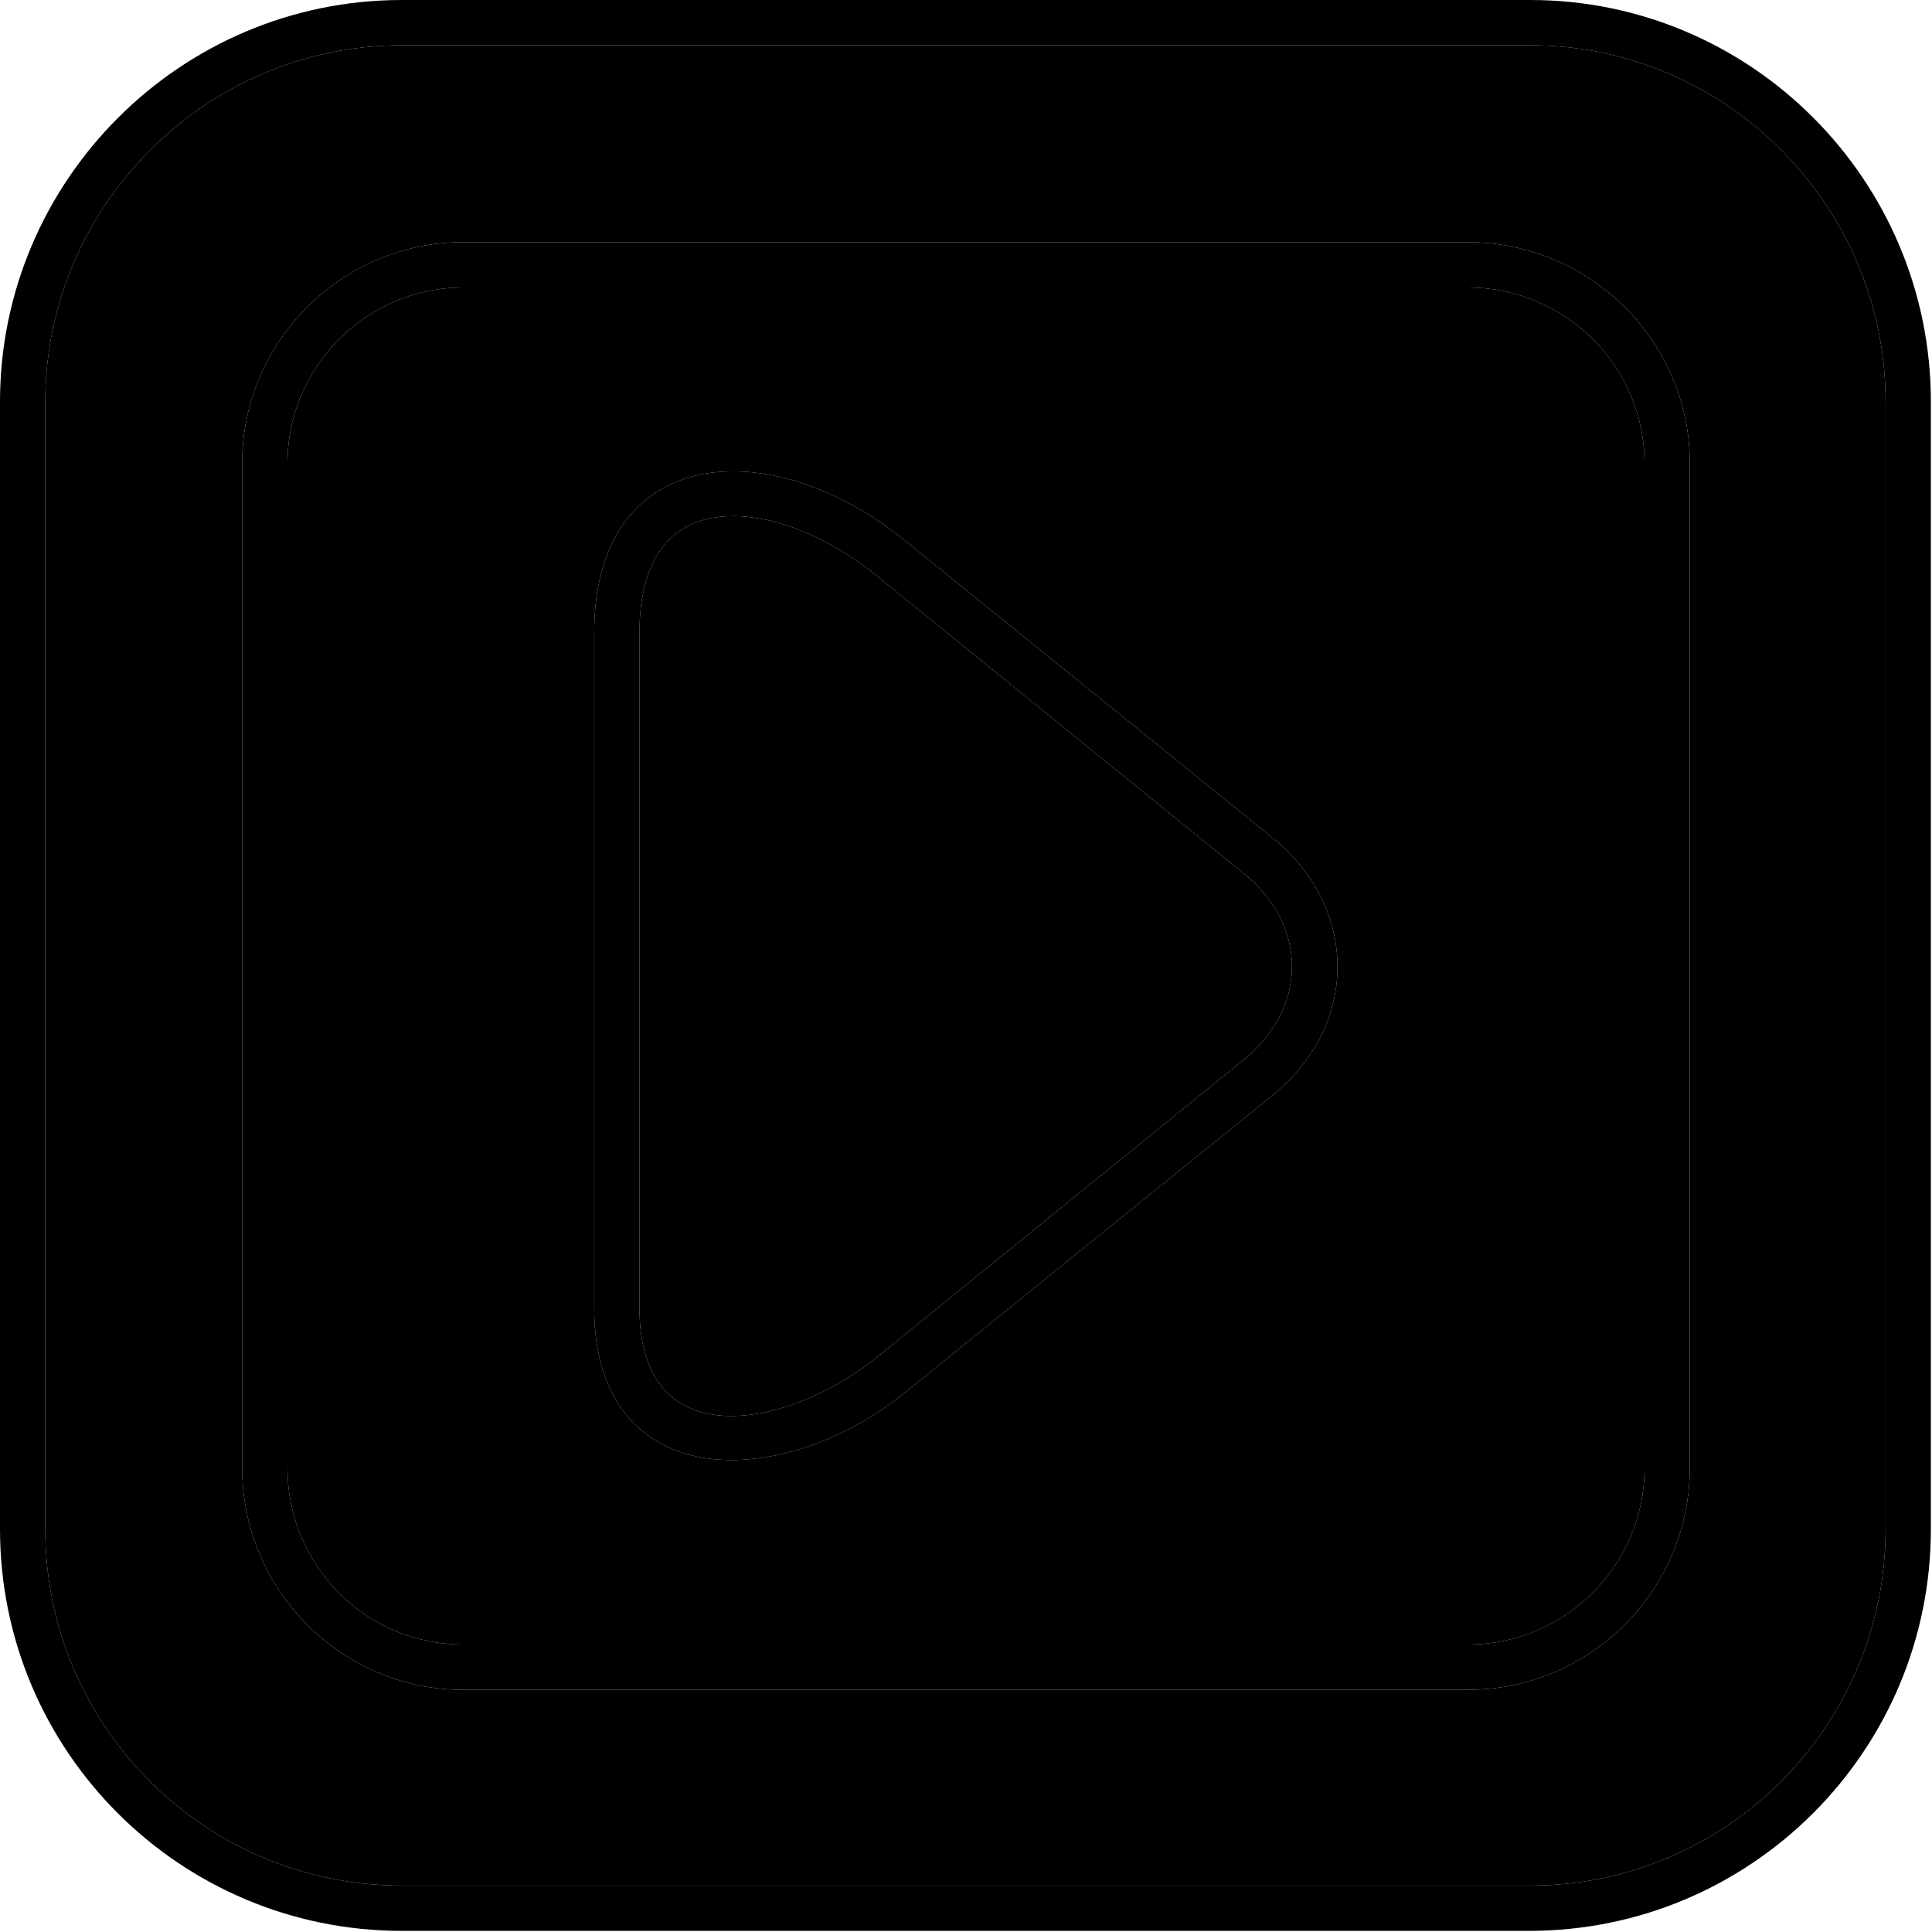
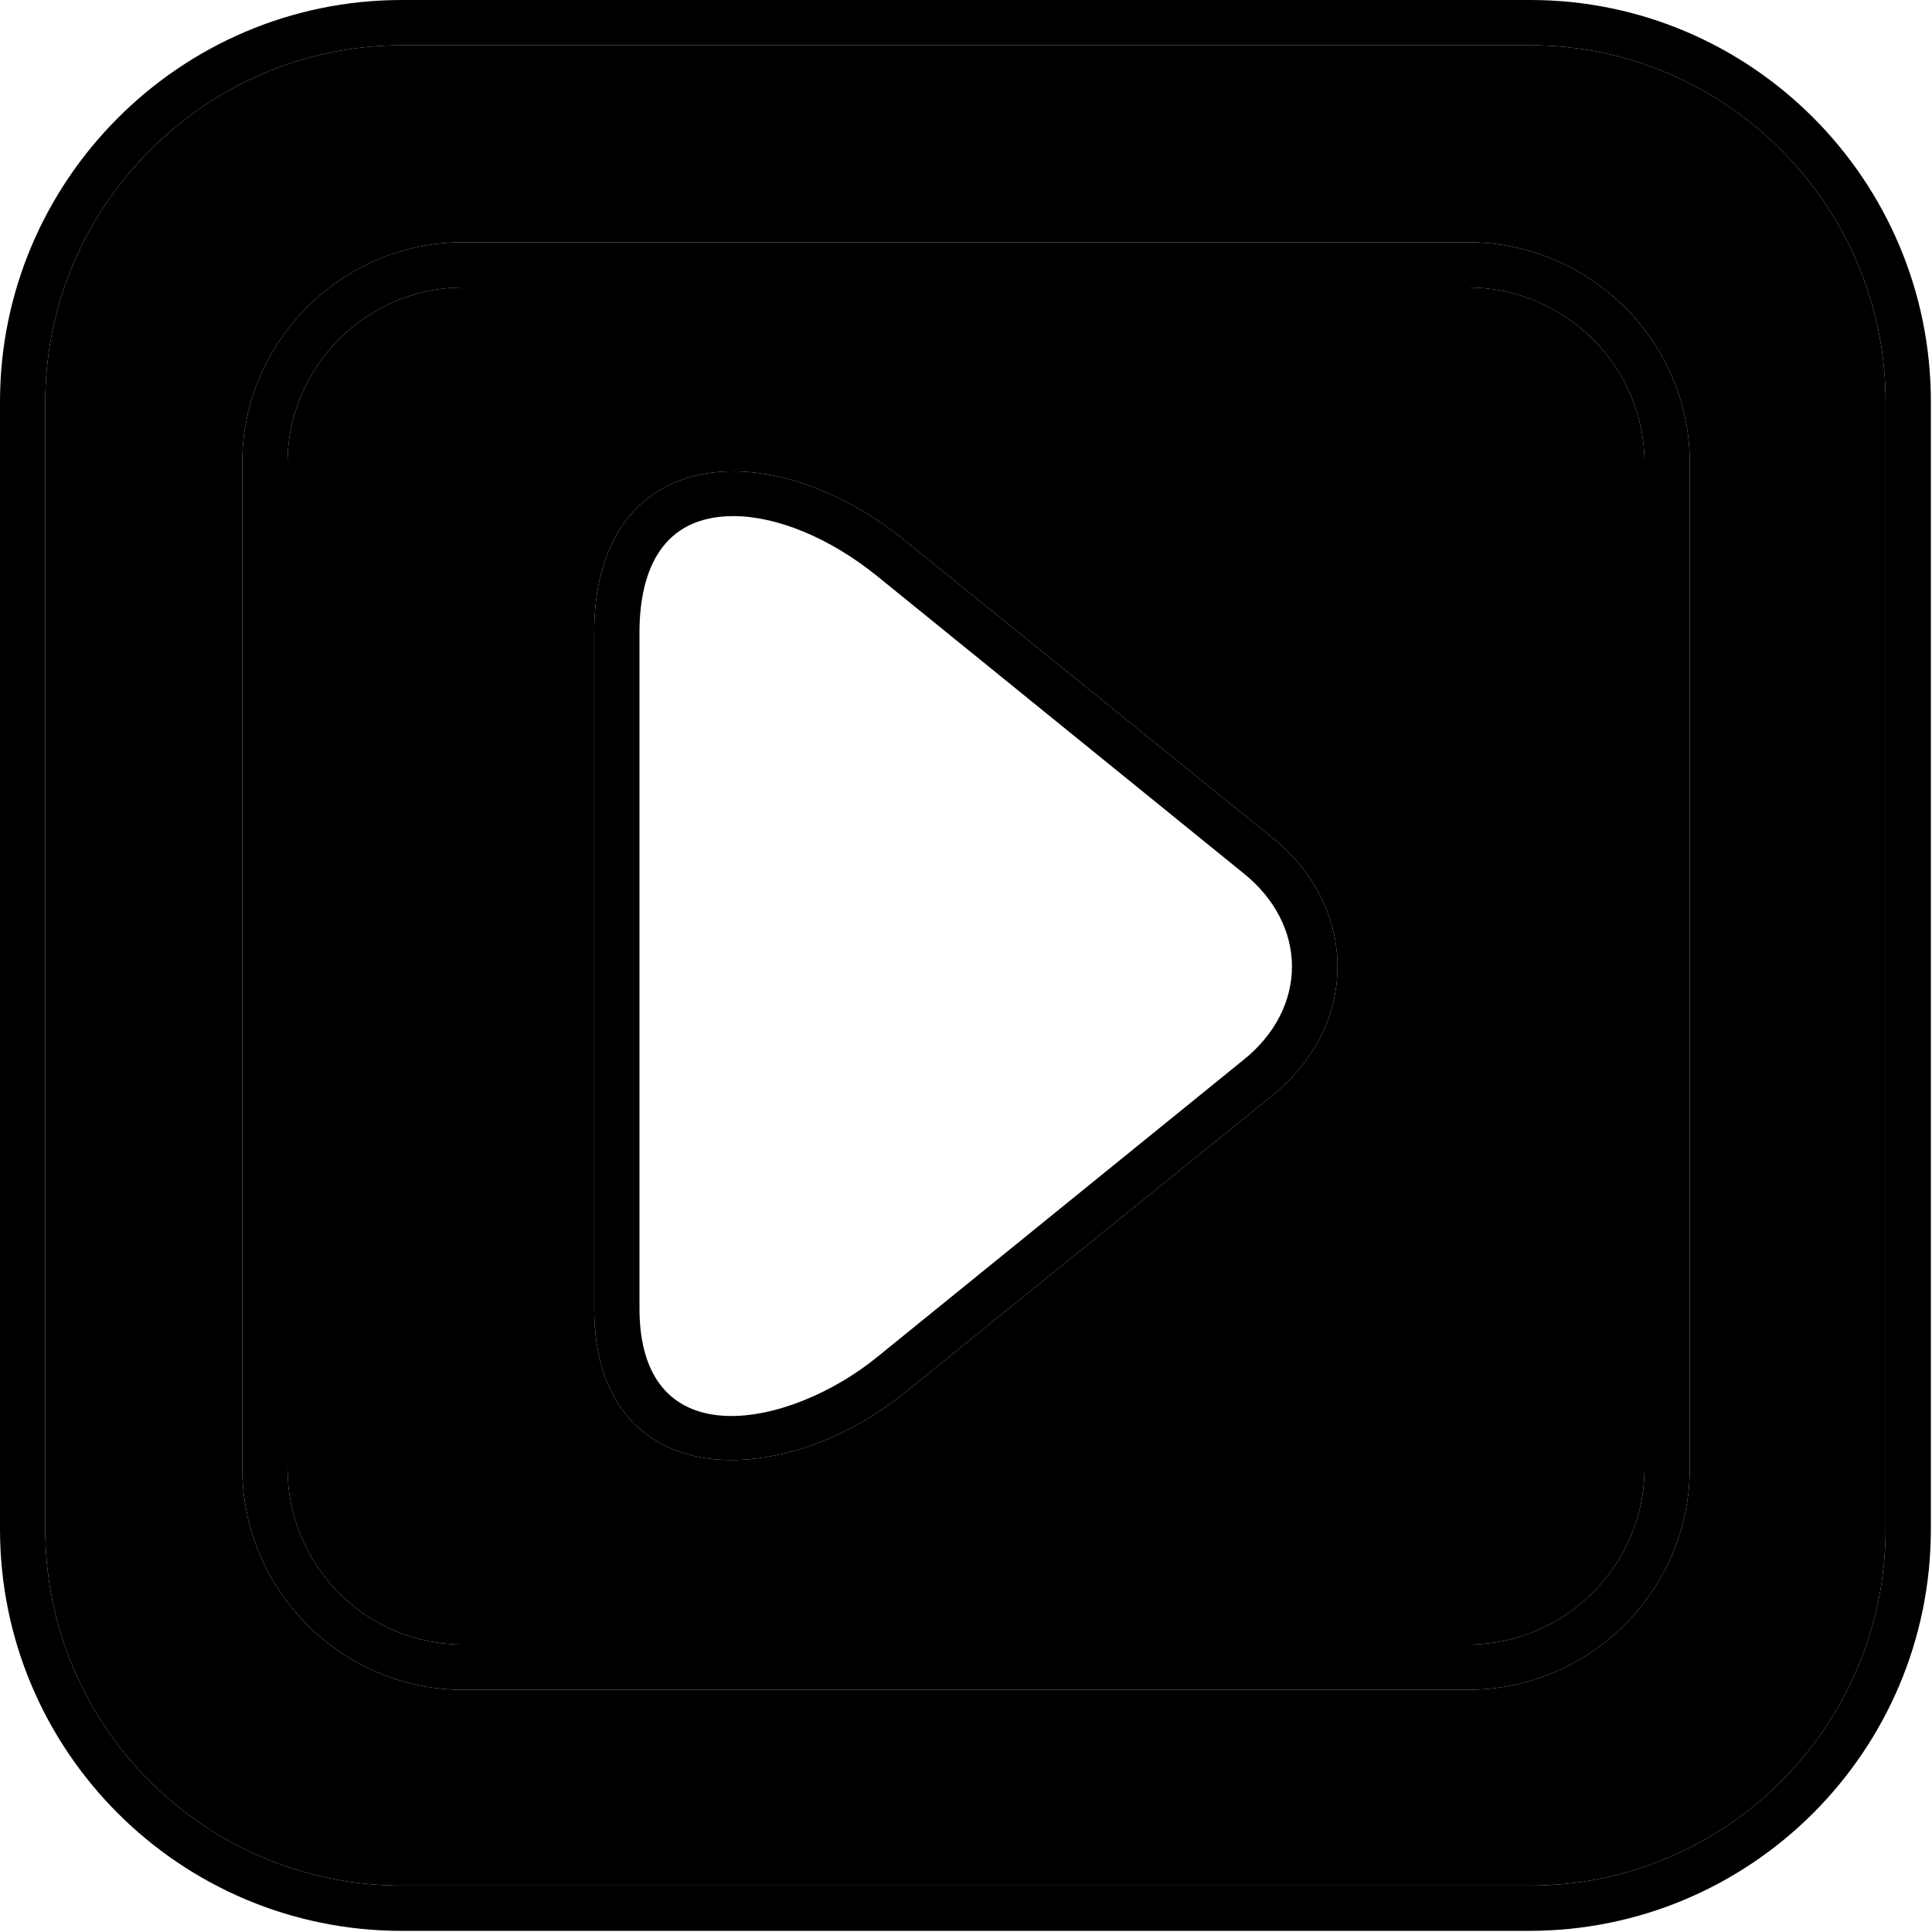
<svg xmlns="http://www.w3.org/2000/svg" clip-rule="evenodd" fill-rule="evenodd" height="1.707in" image-rendering="optimizeQuality" shape-rendering="geometricPrecision" text-rendering="geometricPrecision" viewBox="0 0 1707 1707" width="1.707in">
  <g id="Layer_x0020_1">
    <path d="m646 1290c-66 0-121-40-121-134v-597c0-167 156-178 275-81l324 262c77 62 77 166 0 228l-324 262c-48 39-105 60-154 60zm2-834c-63 0-83 48-83 103v597c0 134 134 105 210 43l323-262c58-46 58-120 0-166l-323-262c-42-34-89-53-127-53z" />
    <path d="m1297 1493h-888c-107 0-195-88-195-196v-888c0-107 88-195 195-195h888c108 0 196 88 196 195v888c0 108-88 196-196 196zm-888-1239c-85 0-155 70-155 155v888c0 86 69 156 155 156h888c86 0 156-70 156-156v-888c0-85-70-155-156-155z" />
    <path d="m1351 1706h-996c-196 0-355-159-355-355v-996c0-195 159-355 355-355h997c195 0 354 159 354 355v996c0 196-159 355-355 355zm-996-1666c-173 0-315 142-315 315v996c0 174 141 315 315 315h997c173 0 314-141 314-315v-996c0-173-141-315-314-315z" />
-     <path d="m775 1199 323-262c58-46 58-120 0-166l-323-262c-42-34-89-53-127-53-63 0-83 48-83 103v597c0 134 134 105 210 43z" fill="hsl(68, 0.0%, 100.0%)" />
    <path d="m800 478 324 262c77 62 77 166 0 228l-324 262c-48 39-105 60-154 60-66 0-121-40-121-134v-597c0-167 156-178 275-81zm-391 975h888c86 0 156-70 156-156v-888c0-85-70-155-156-155h-888c-85 0-155 70-155 155v888c0 86 69 156 155 156z" fill="hsl(273, 52.7%, 38.1%)" />
    <path d="m409 214h888c108 0 196 88 196 195v888c0 108-88 196-196 196h-888c-107 0-195-88-195-196v-888c0-107 88-195 195-195zm-54 1452h997c173 0 314-141 314-315v-996c0-173-141-315-314-315h-997c-173 0-315 142-315 315v996c0 174 141 315 315 315z" fill="hsl(272, 45.8%, 47.0%)" />
  </g>
</svg>